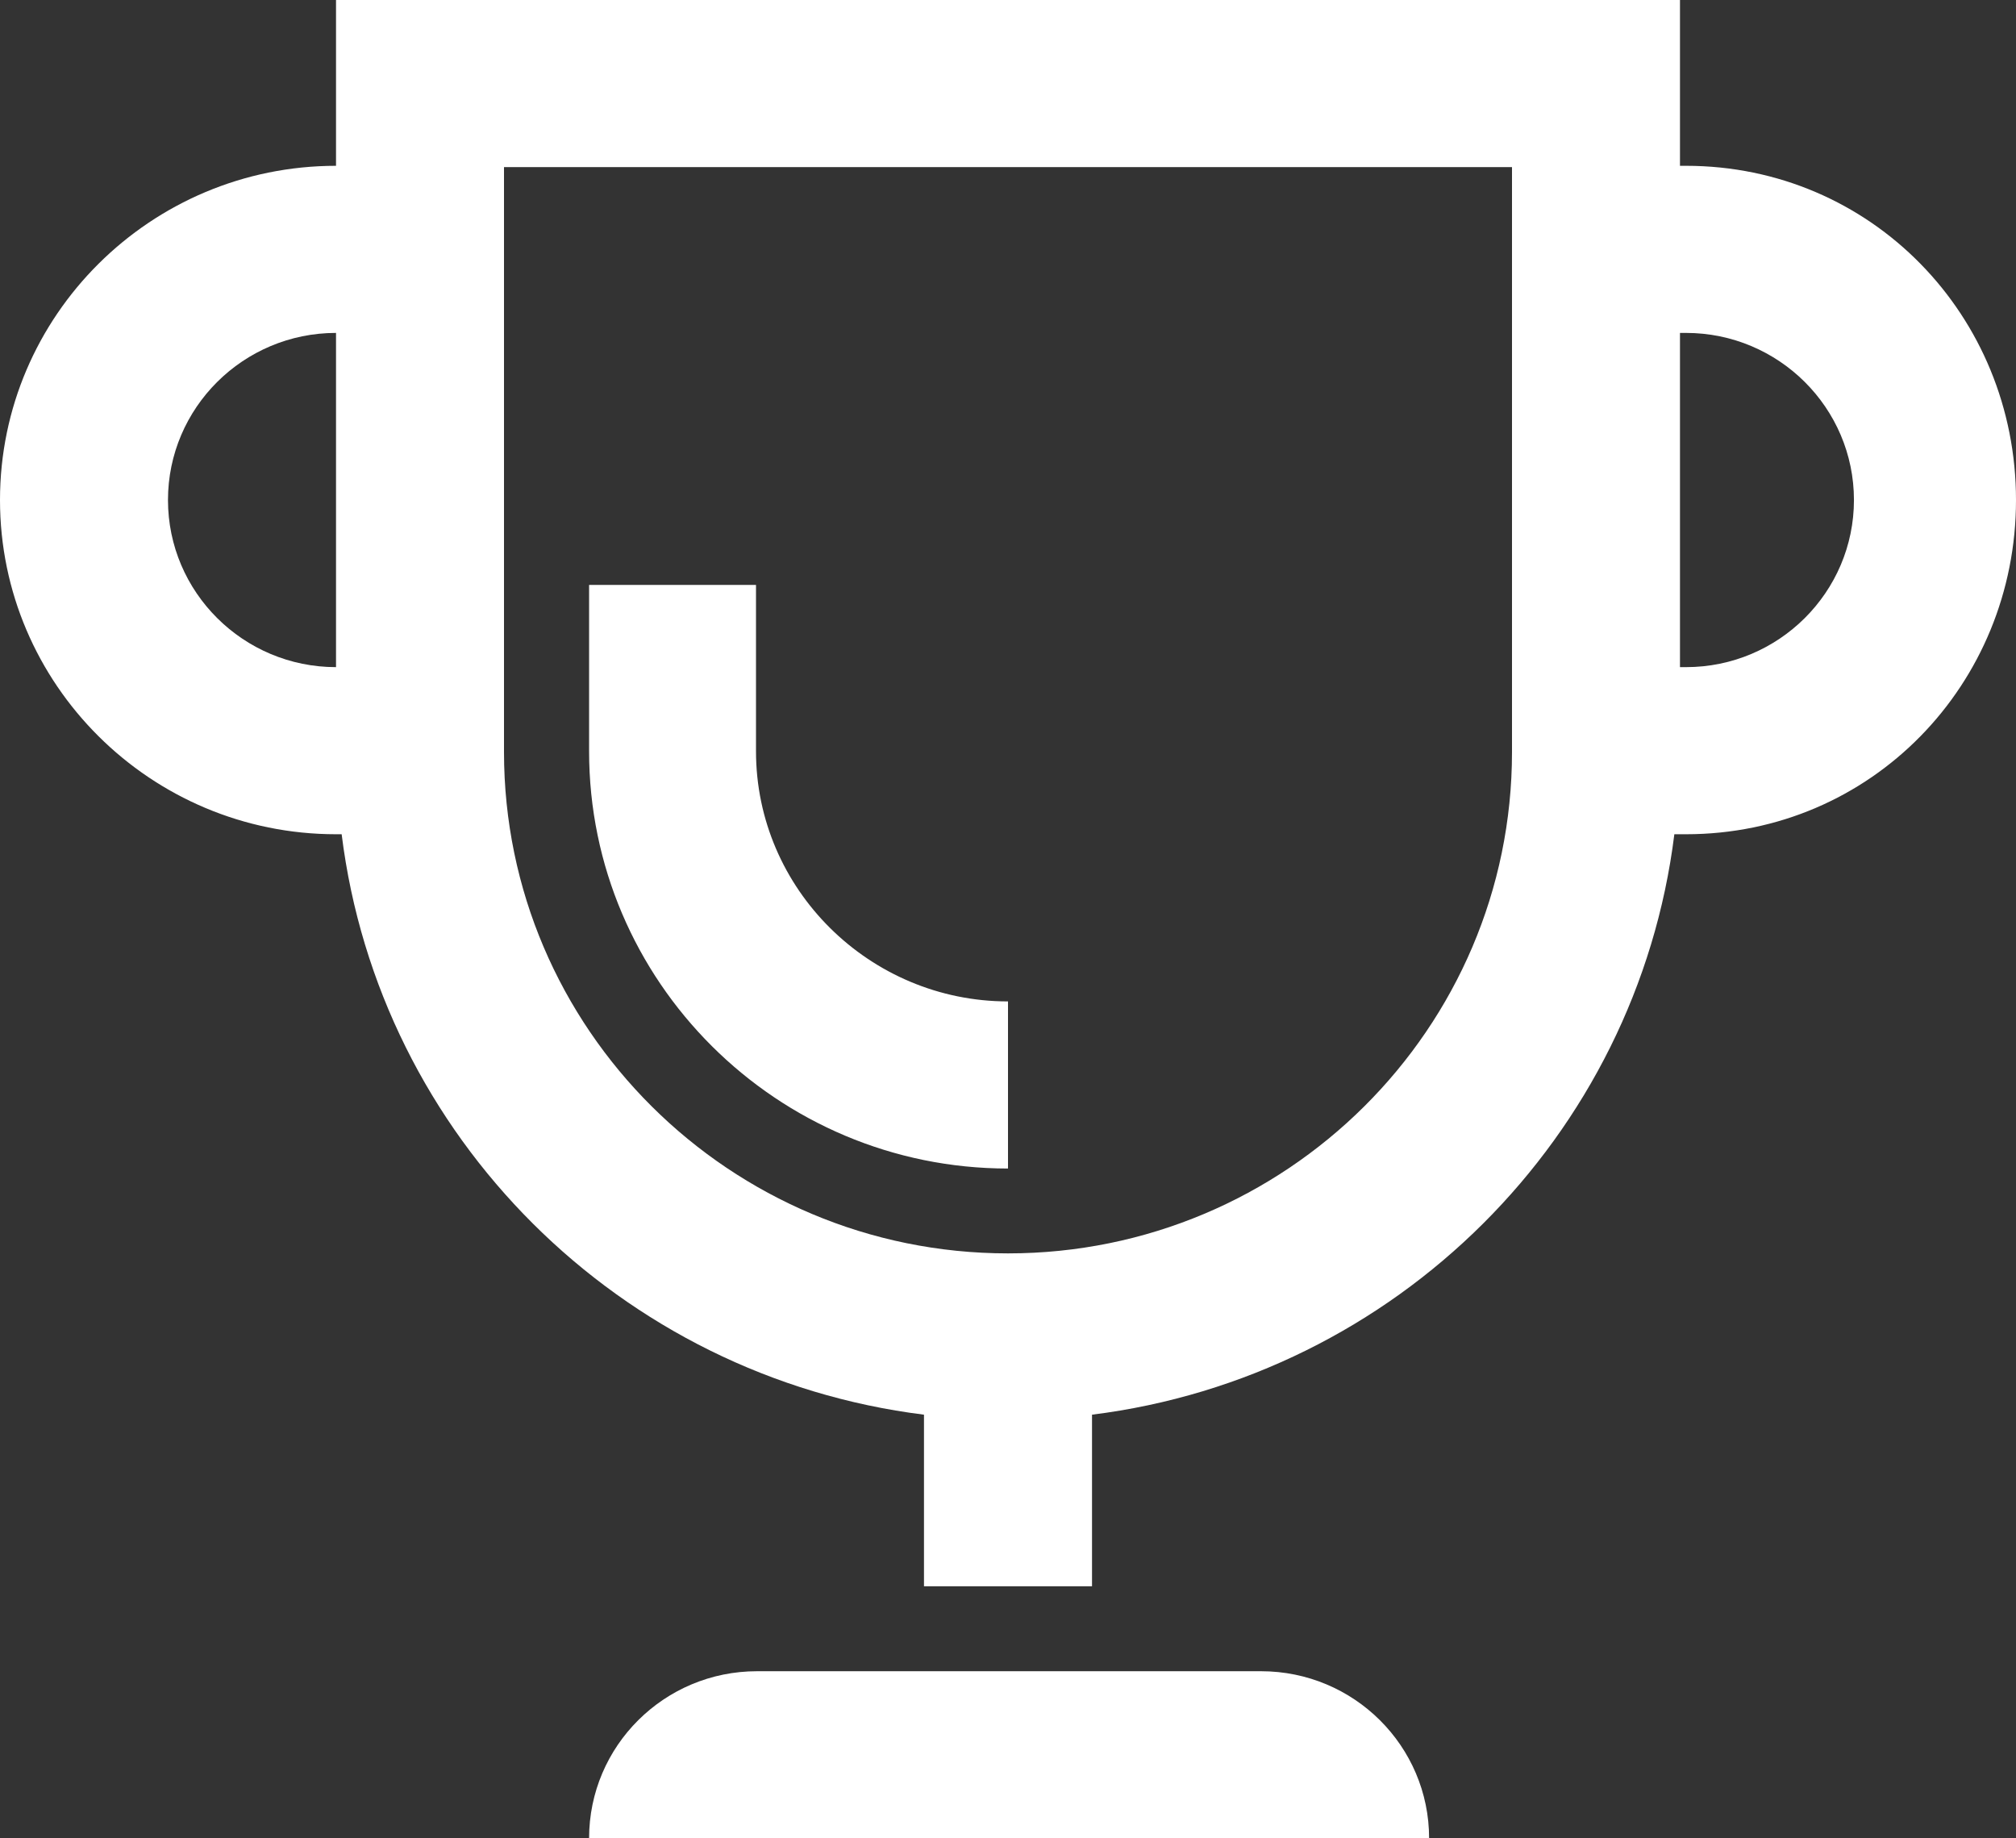
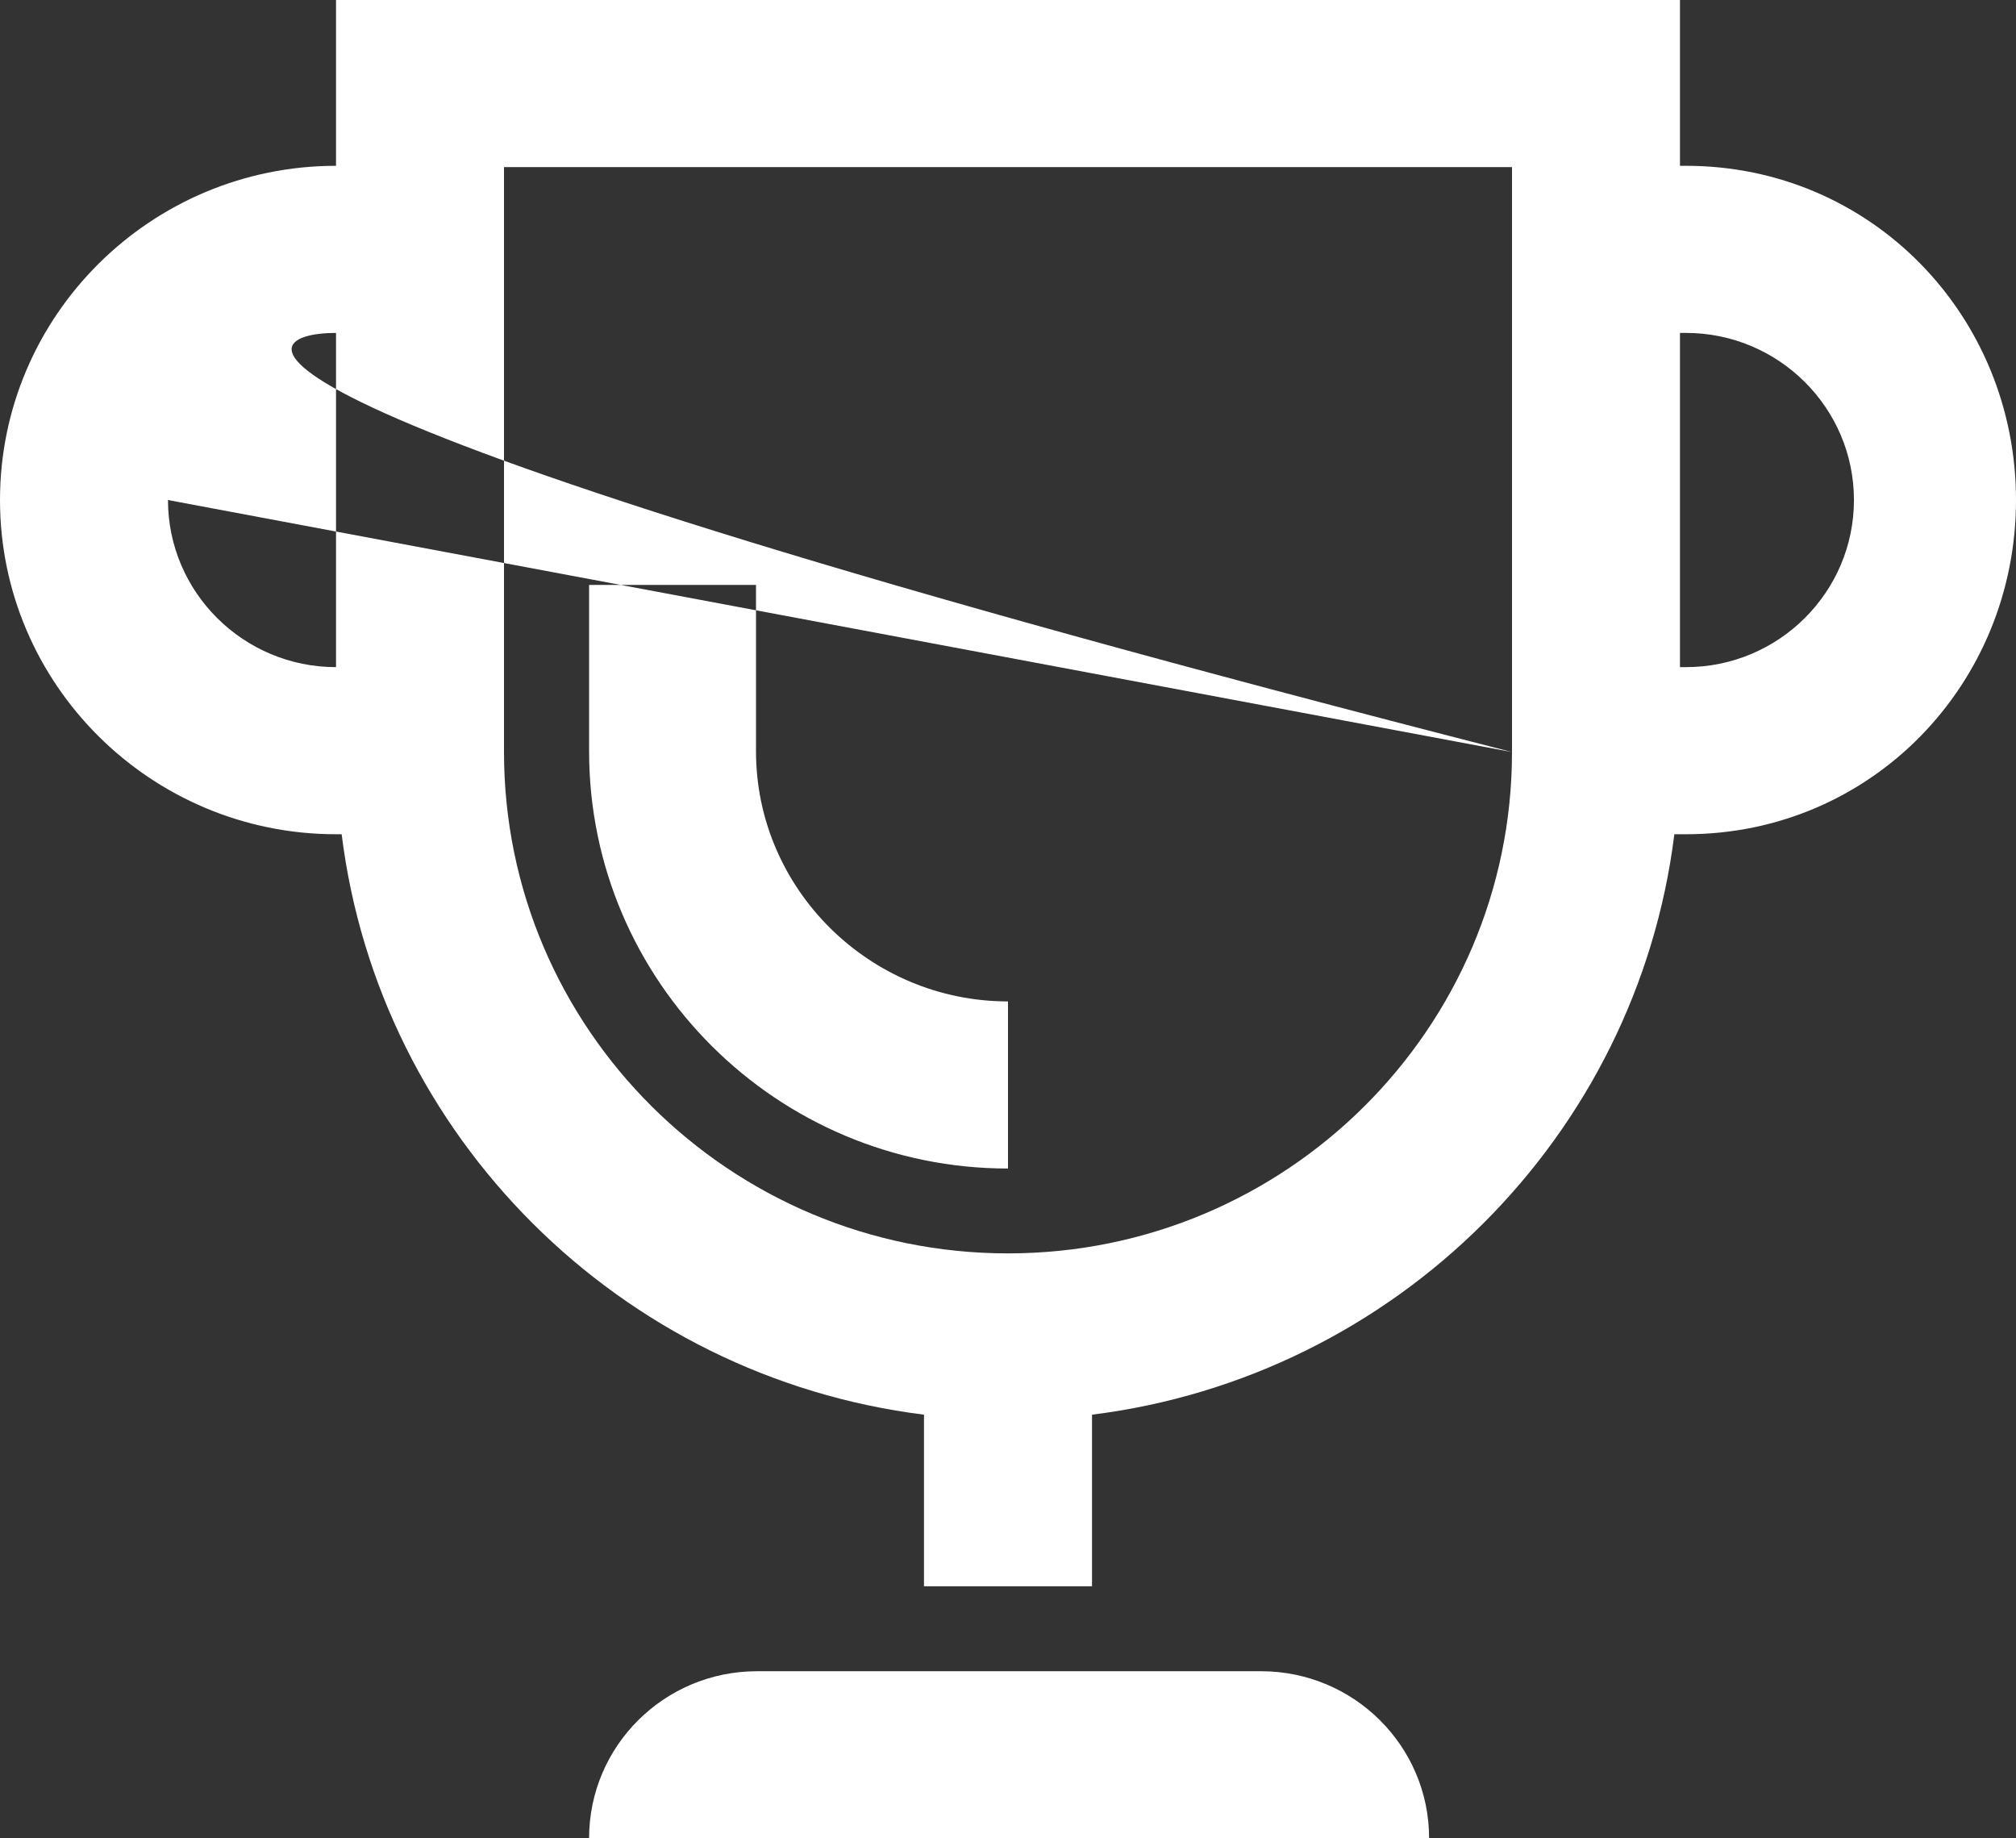
<svg xmlns="http://www.w3.org/2000/svg" width="34px" height="31px" viewBox="0 0 34 31" version="1.1">
  <rect x="0" y="0" width="34" height="31" fill="#333333" stroke="none" />
  <title>icon-trophy</title>
  <desc>Created with Sketch.</desc>
  <defs>
    <linearGradient xy="100%" id="gradient">
      <stop stop-color="#fff" offset="0%" />
      <stop stop-color="#fff" offset="100%" />
    </linearGradient>
  </defs>
  <g id="Standard-Bank---Icon-Setup" stroke="none" stroke-width="1" fill="none" fill-rule="evenodd" transform="translate(-500, -3764)">
    <g id="Icons---Files" transform="translate(69, 3673)" fill="#FFFFFF">
      <g id="icon-trophy" transform="translate(431, 89)">
-         <path d="M17,21.705 C13.104,21.705 9.935,18.548 9.935,14.668 L9.935,11.864 L12.75,11.864 L12.75,14.668 C12.75,16.994 14.667,18.887 17,18.887 L17,21.705 Z M21.268,30.182 C22.832,30.182 24.102,31.443 24.102,33 L9.935,33 C9.935,31.443 11.203,30.182 12.768,30.182 L21.268,30.182 Z M28.434,13.25 L28.333,13.25 L28.333,7.614 L28.434,7.614 C29.997,7.614 31.267,8.878 31.267,10.432 C31.267,11.986 29.997,13.25 28.434,13.25 Z M25.5,14.682 C25.5,19.345 21.688,23.136 17,23.136 C12.312,23.136 8.5,19.345 8.5,14.682 L8.5,4.818 L25.5,4.818 L25.5,14.682 Z M2.833,10.432 C2.833,8.878 4.104,7.614 5.667,7.614 L5.667,13.25 C4.104,13.25 2.833,11.986 2.833,10.432 Z M28.434,4.796 L28.333,4.796 L28.333,2 L5.667,2 L5.667,4.796 C2.542,4.796 0,7.324 0,10.432 C0,13.539 2.542,16.068 5.667,16.068 L5.762,16.068 C6.395,21.168 10.459,25.216 15.583,25.856 L15.583,28.749 L18.417,28.749 L18.417,25.856 C23.541,25.216 27.605,21.168 28.238,16.068 L28.434,16.068 C31.559,16.068 34,13.539 34,10.432 C34,7.324 31.559,4.796 28.434,4.796 Z" />
+         <path d="M17,21.705 C13.104,21.705 9.935,18.548 9.935,14.668 L9.935,11.864 L12.75,11.864 L12.75,14.668 C12.75,16.994 14.667,18.887 17,18.887 L17,21.705 Z M21.268,30.182 C22.832,30.182 24.102,31.443 24.102,33 L9.935,33 C9.935,31.443 11.203,30.182 12.768,30.182 L21.268,30.182 Z M28.434,13.25 L28.333,13.25 L28.333,7.614 L28.434,7.614 C29.997,7.614 31.267,8.878 31.267,10.432 C31.267,11.986 29.997,13.25 28.434,13.25 Z M25.5,14.682 C25.5,19.345 21.688,23.136 17,23.136 C12.312,23.136 8.5,19.345 8.5,14.682 L8.5,4.818 L25.5,4.818 L25.5,14.682 Z C2.833,8.878 4.104,7.614 5.667,7.614 L5.667,13.25 C4.104,13.25 2.833,11.986 2.833,10.432 Z M28.434,4.796 L28.333,4.796 L28.333,2 L5.667,2 L5.667,4.796 C2.542,4.796 0,7.324 0,10.432 C0,13.539 2.542,16.068 5.667,16.068 L5.762,16.068 C6.395,21.168 10.459,25.216 15.583,25.856 L15.583,28.749 L18.417,28.749 L18.417,25.856 C23.541,25.216 27.605,21.168 28.238,16.068 L28.434,16.068 C31.559,16.068 34,13.539 34,10.432 C34,7.324 31.559,4.796 28.434,4.796 Z" />
      </g>
    </g>
  </g>
</svg>